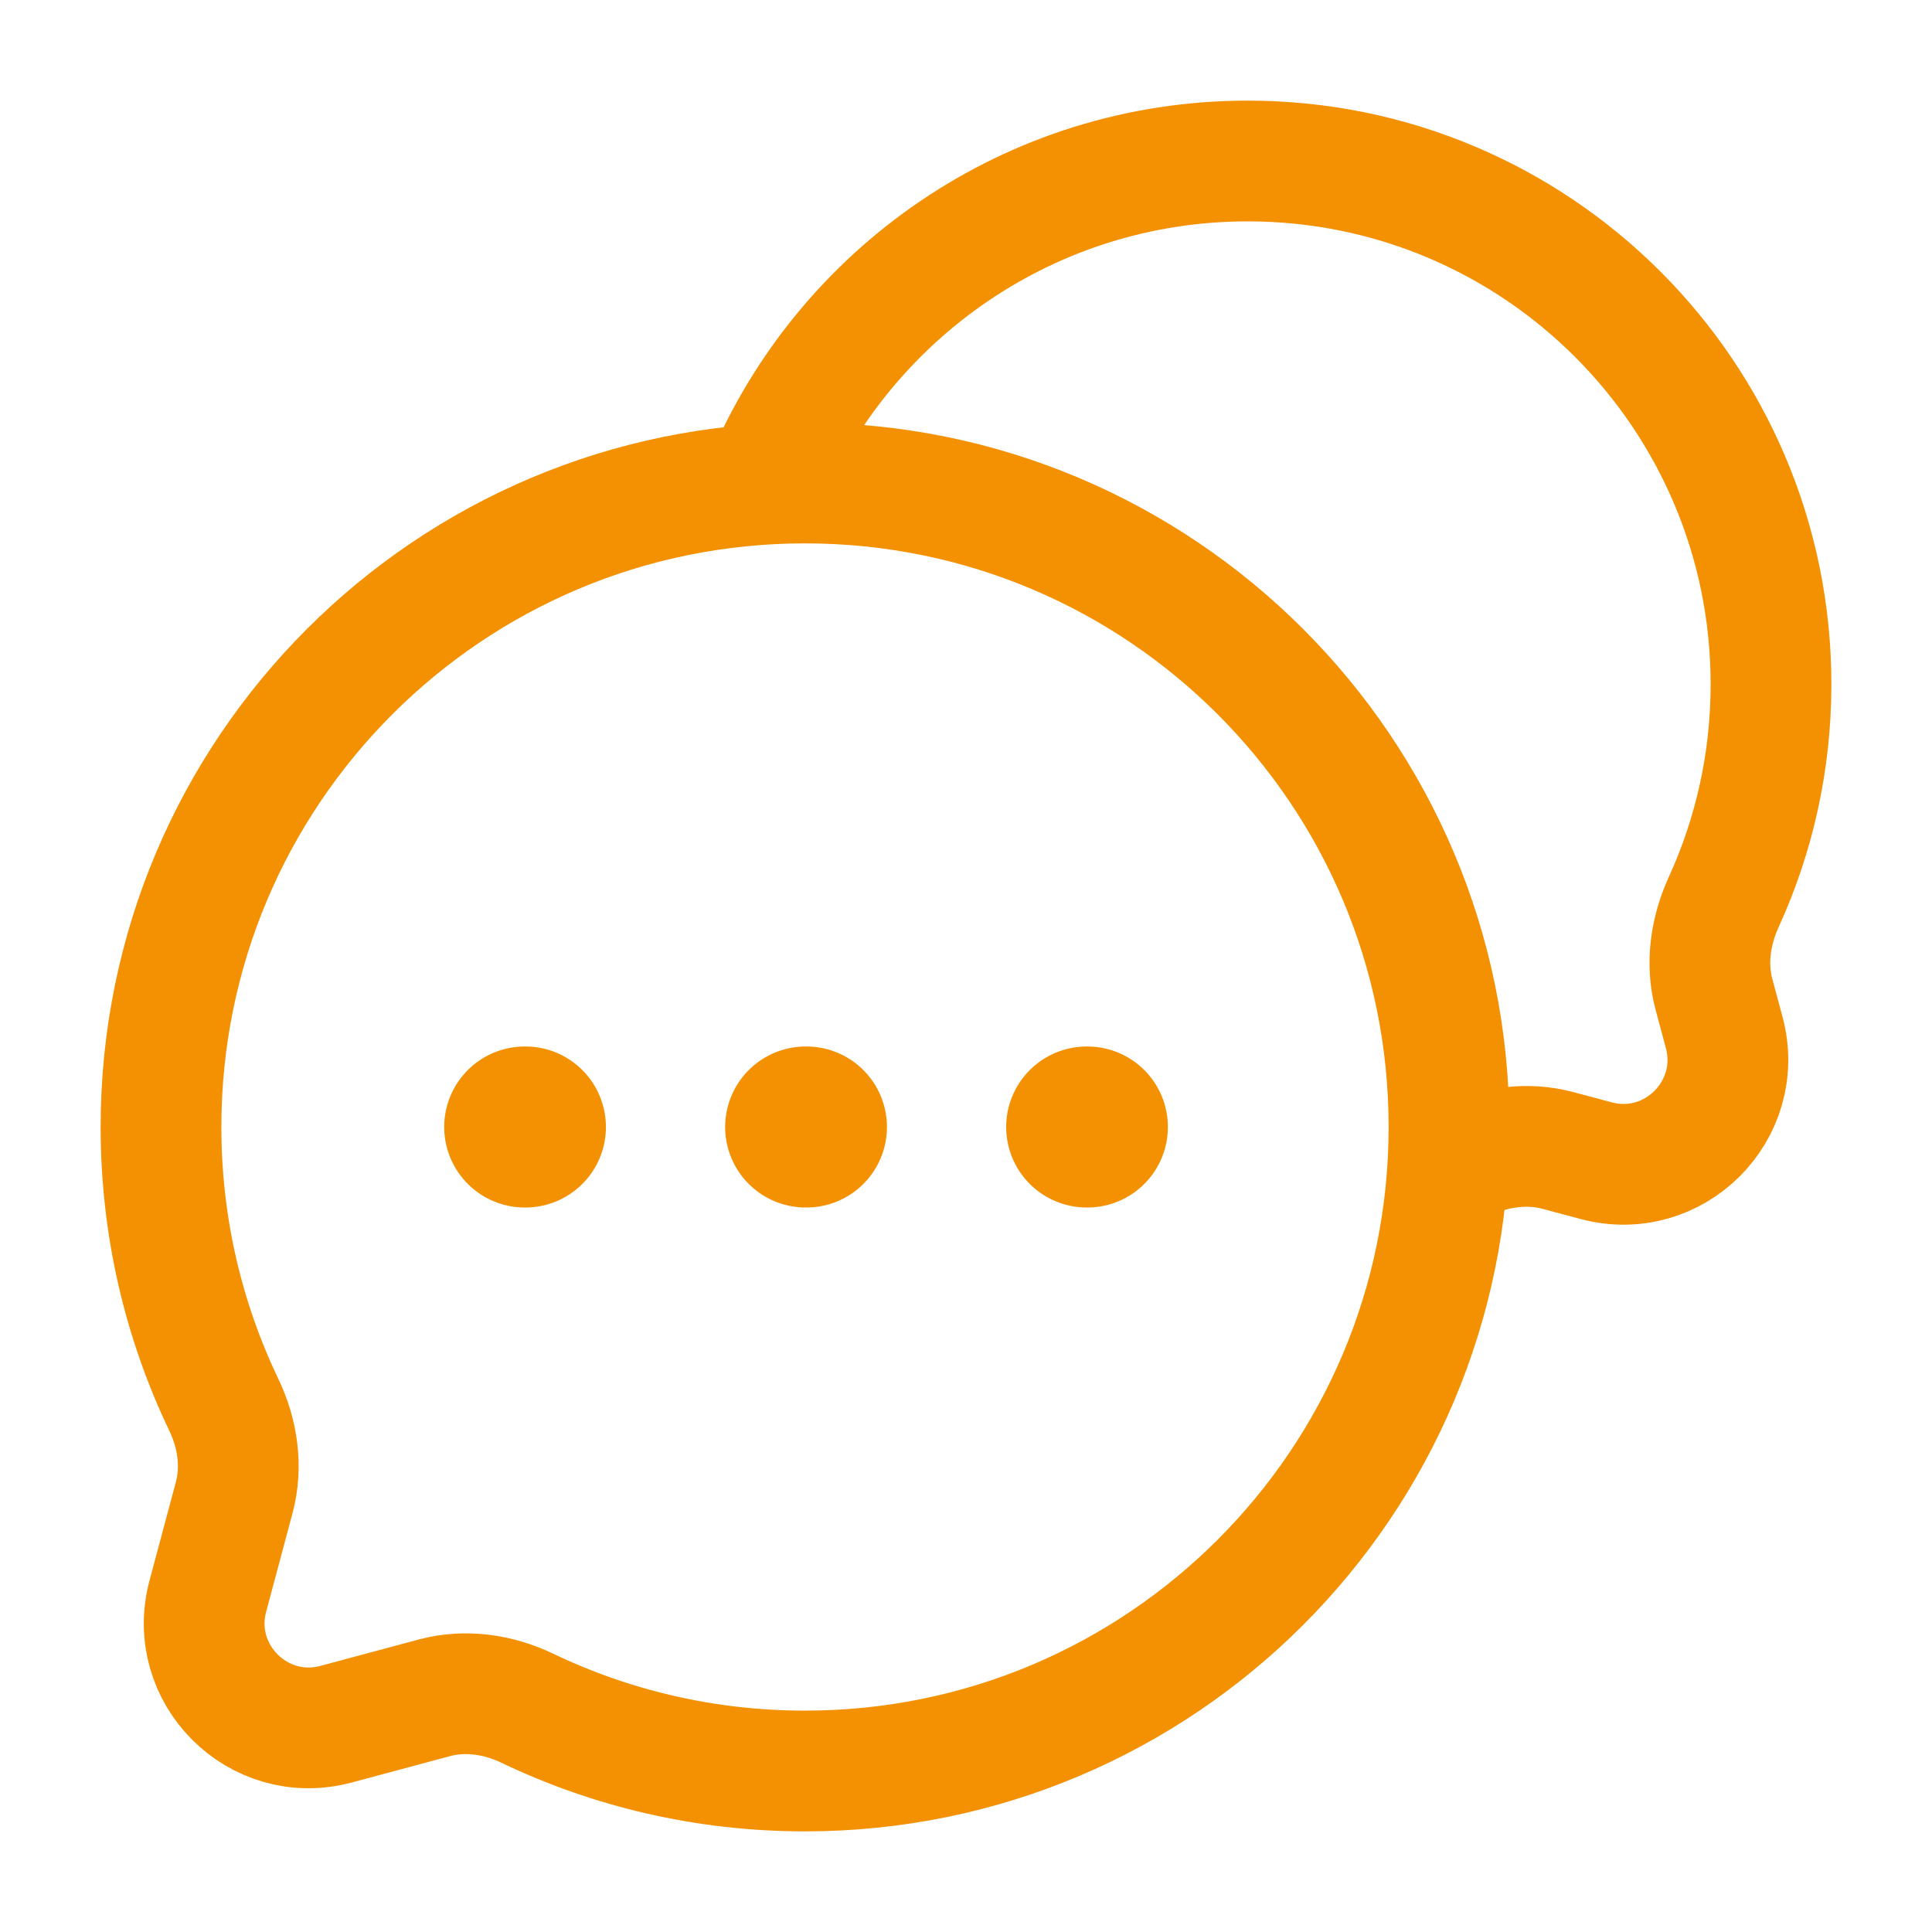
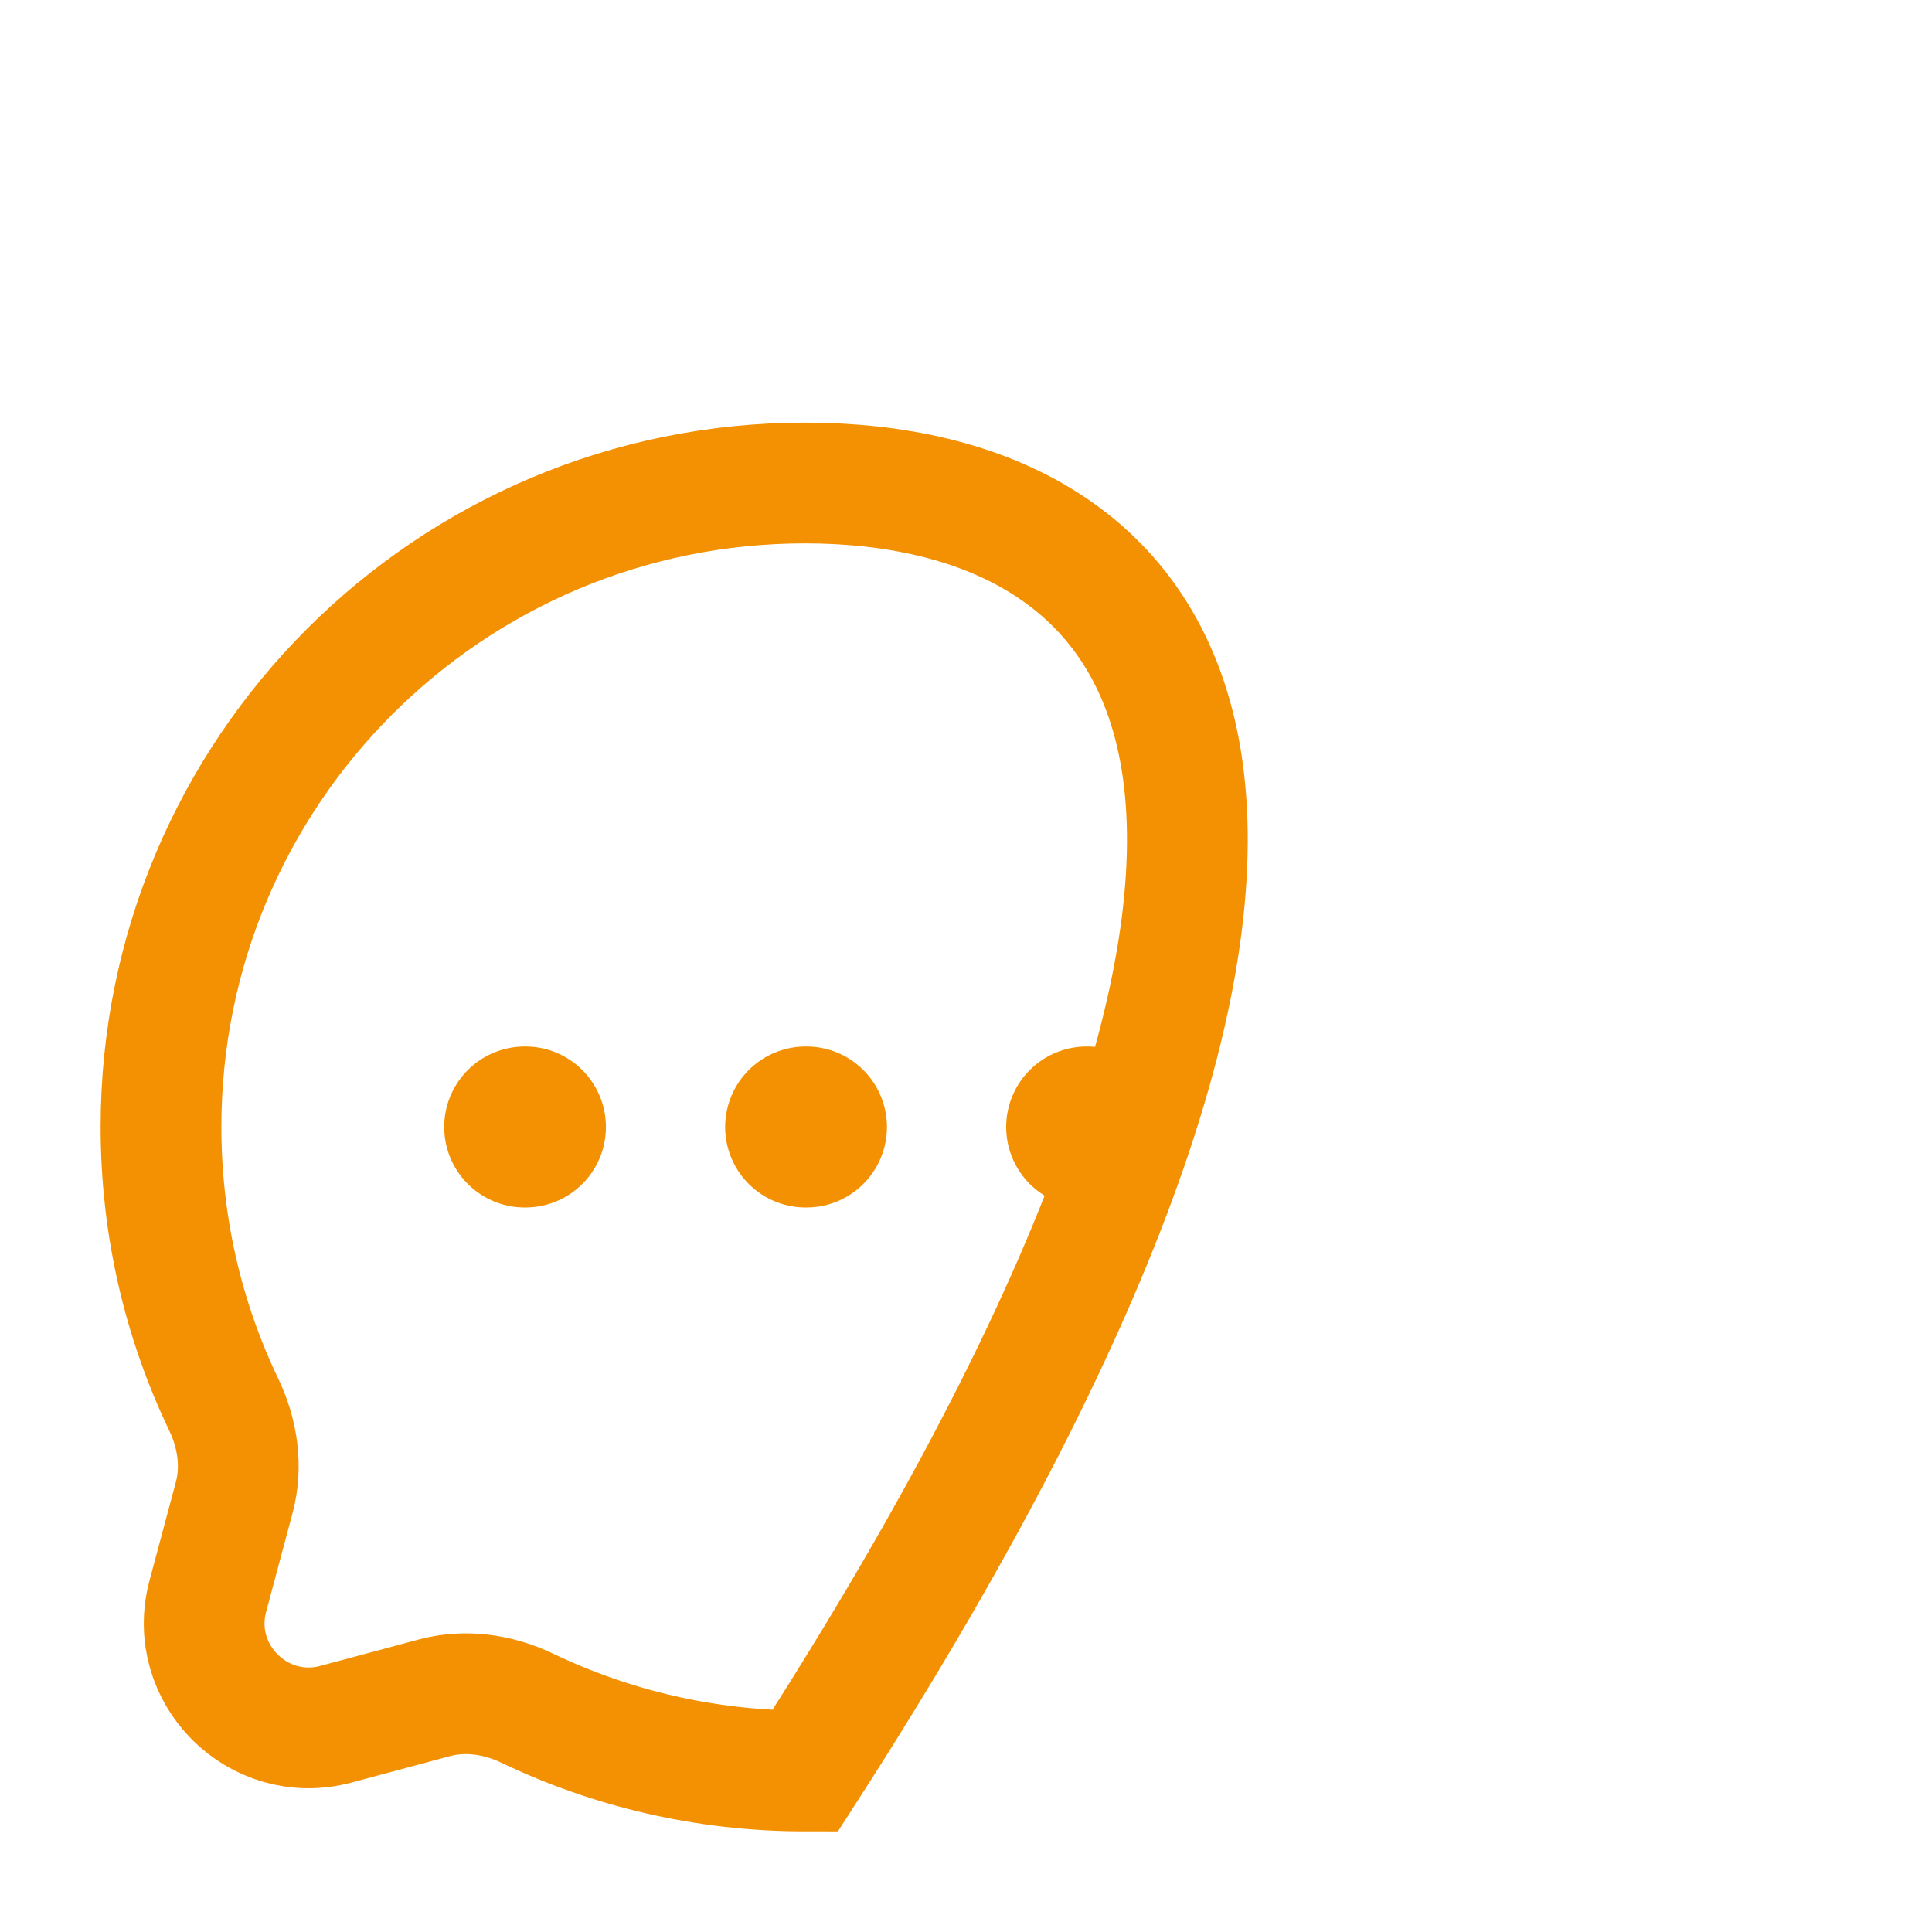
<svg xmlns="http://www.w3.org/2000/svg" width="24" height="24" viewBox="0 0 24 24" fill="none">
-   <path d="M10 22C14.418 22 18 18.418 18 14C18 9.582 14.418 6 10 6C5.582 6 2 9.582 2 14C2 15.236 2.28 16.406 2.78 17.45C2.952 17.809 3.012 18.216 2.91 18.601L2.582 19.827C2.323 20.793 3.207 21.677 4.173 21.419L5.399 21.09C5.784 20.988 6.191 21.048 6.55 21.22C7.594 21.72 8.764 22 10 22Z" stroke="#F49102" stroke-width="1.5" />
-   <path d="M18 14.502C18.067 14.474 18.132 14.445 18.198 14.415C18.56 14.25 18.966 14.188 19.351 14.291L19.827 14.418C20.793 14.677 21.677 13.793 21.419 12.827L21.291 12.351C21.188 11.966 21.25 11.56 21.416 11.198C21.791 10.376 22 9.462 22 8.5C22 4.91 19.09 2 15.5 2C12.798 2 10.481 3.649 9.5 5.996" stroke="#F49102" stroke-width="1.5" />
+   <path d="M10 22C18 9.582 14.418 6 10 6C5.582 6 2 9.582 2 14C2 15.236 2.28 16.406 2.78 17.45C2.952 17.809 3.012 18.216 2.91 18.601L2.582 19.827C2.323 20.793 3.207 21.677 4.173 21.419L5.399 21.09C5.784 20.988 6.191 21.048 6.55 21.22C7.594 21.72 8.764 22 10 22Z" stroke="#F49102" stroke-width="1.5" />
  <path d="M6.518 14H6.527M10.008 14H10.018M13.499 14H13.508" stroke="#F49102" stroke-width="2" stroke-linecap="round" stroke-linejoin="round" />
</svg>